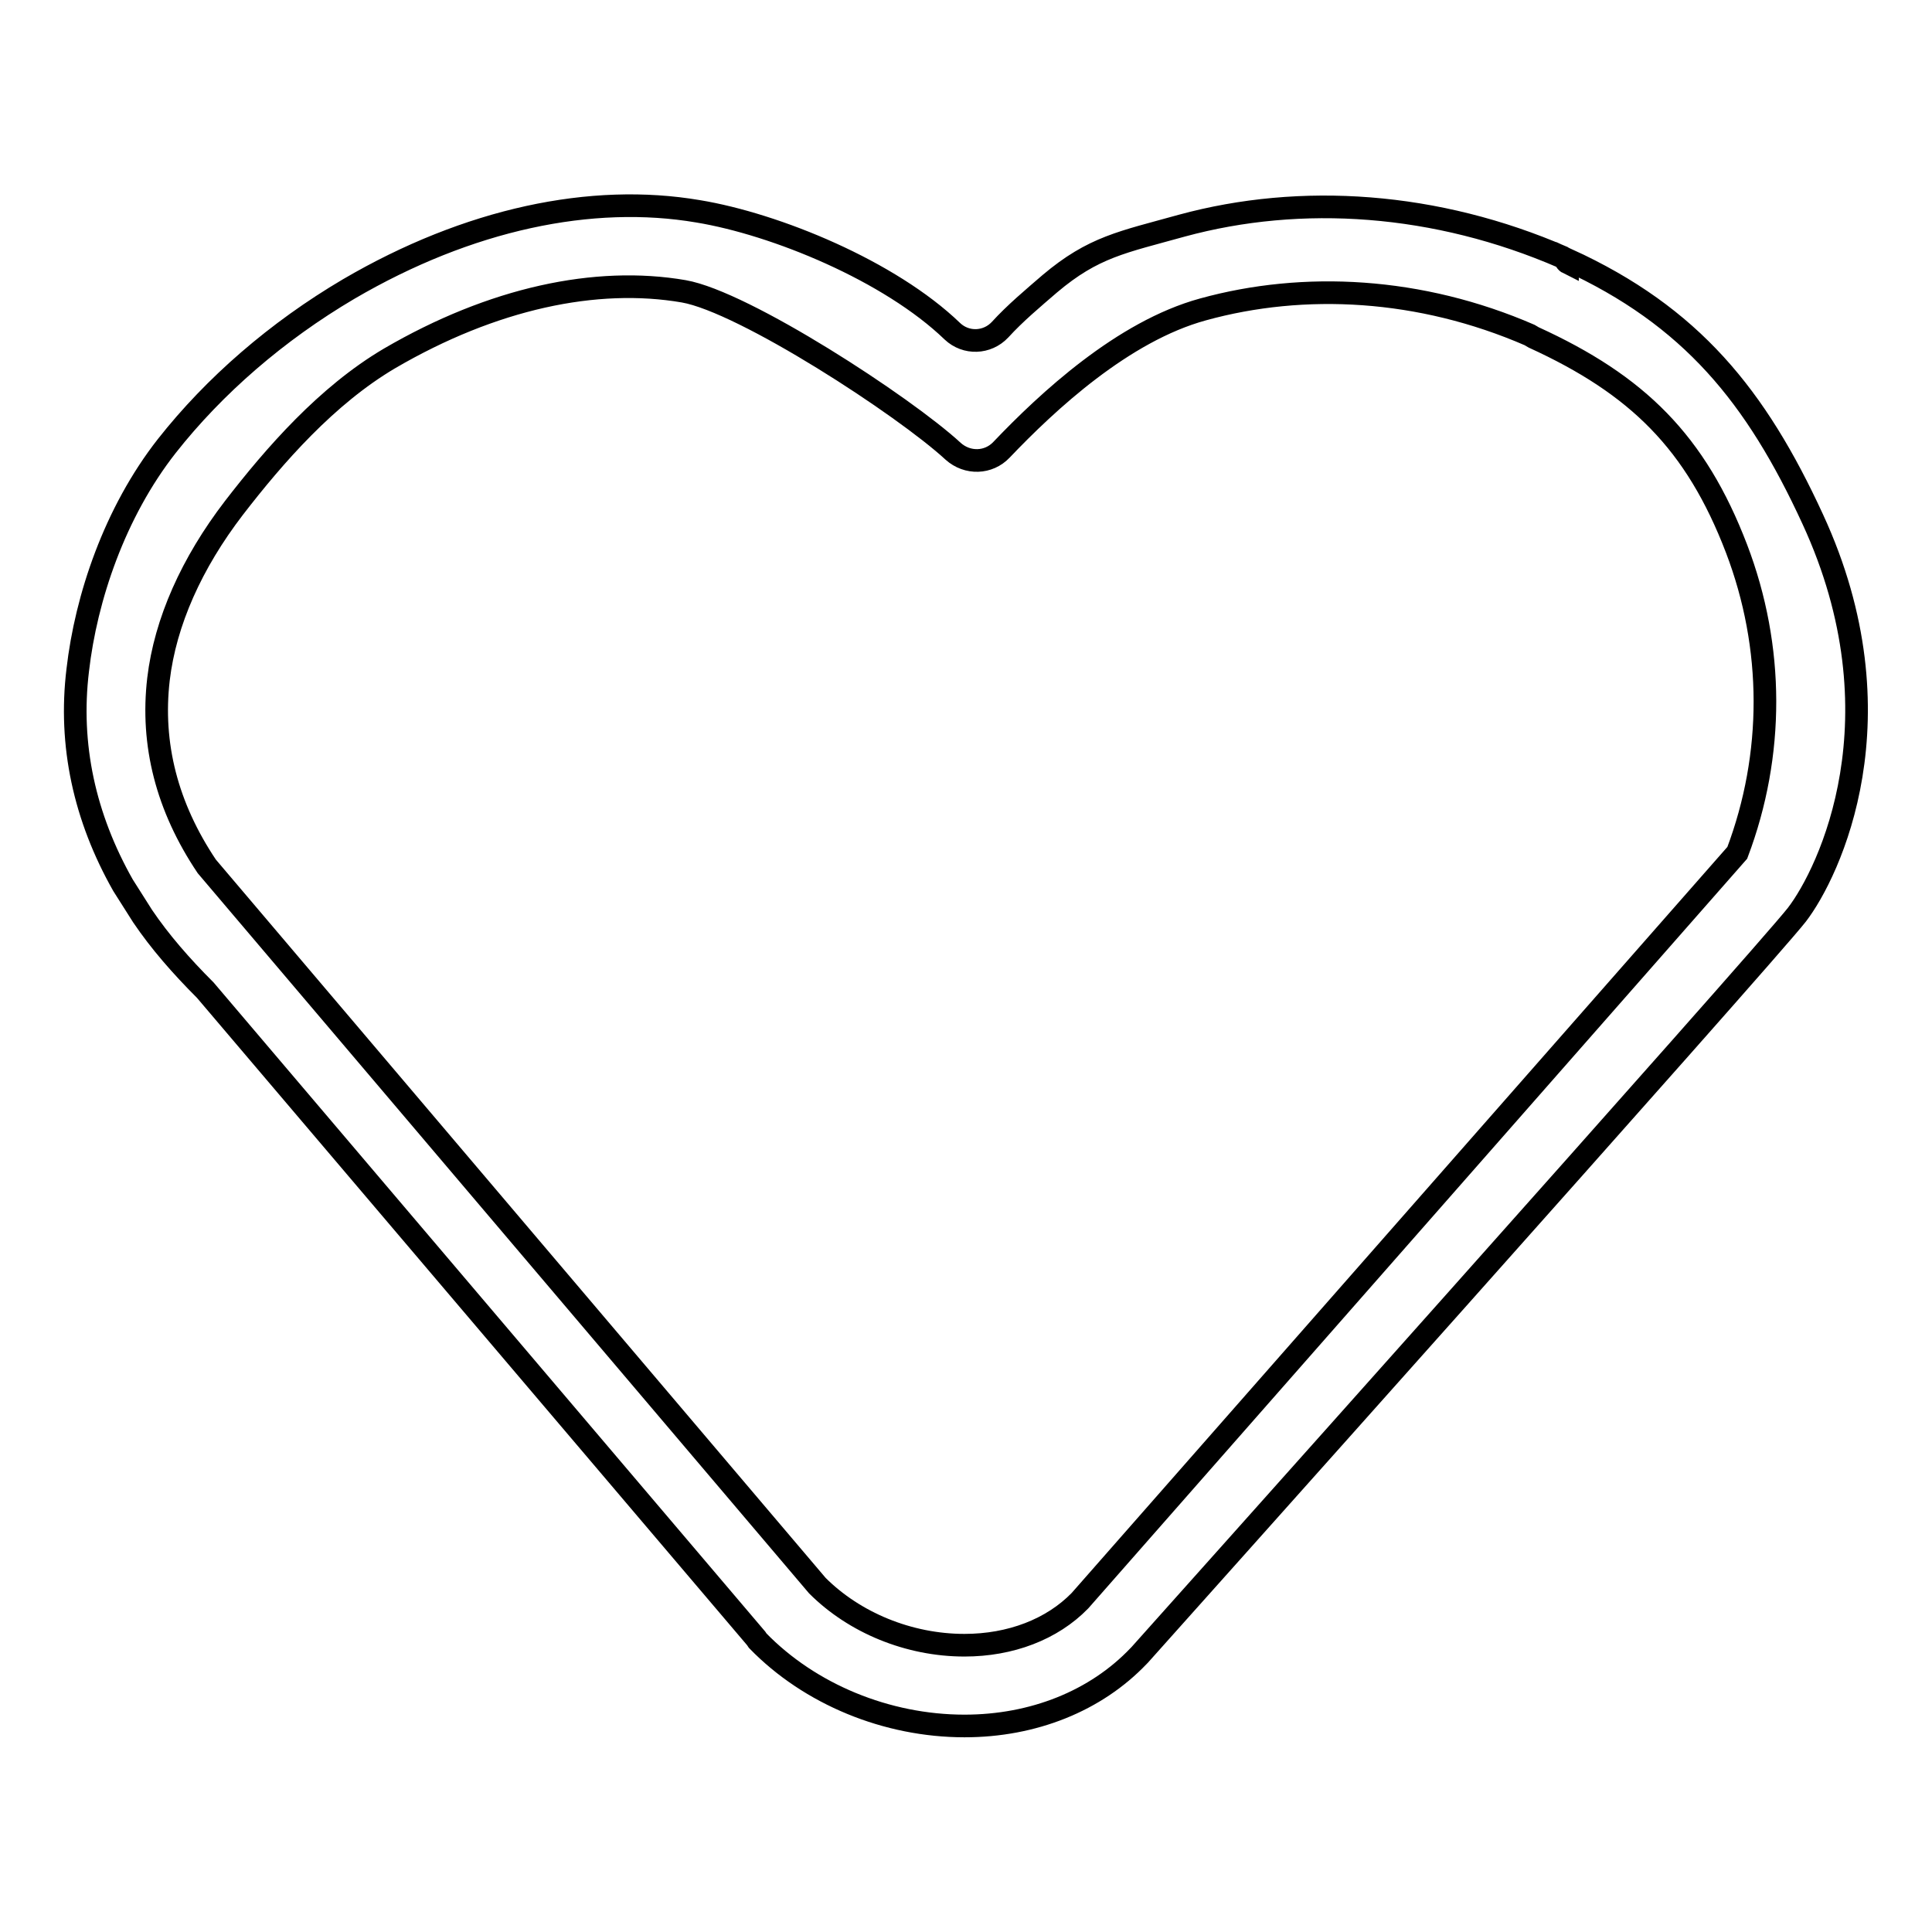
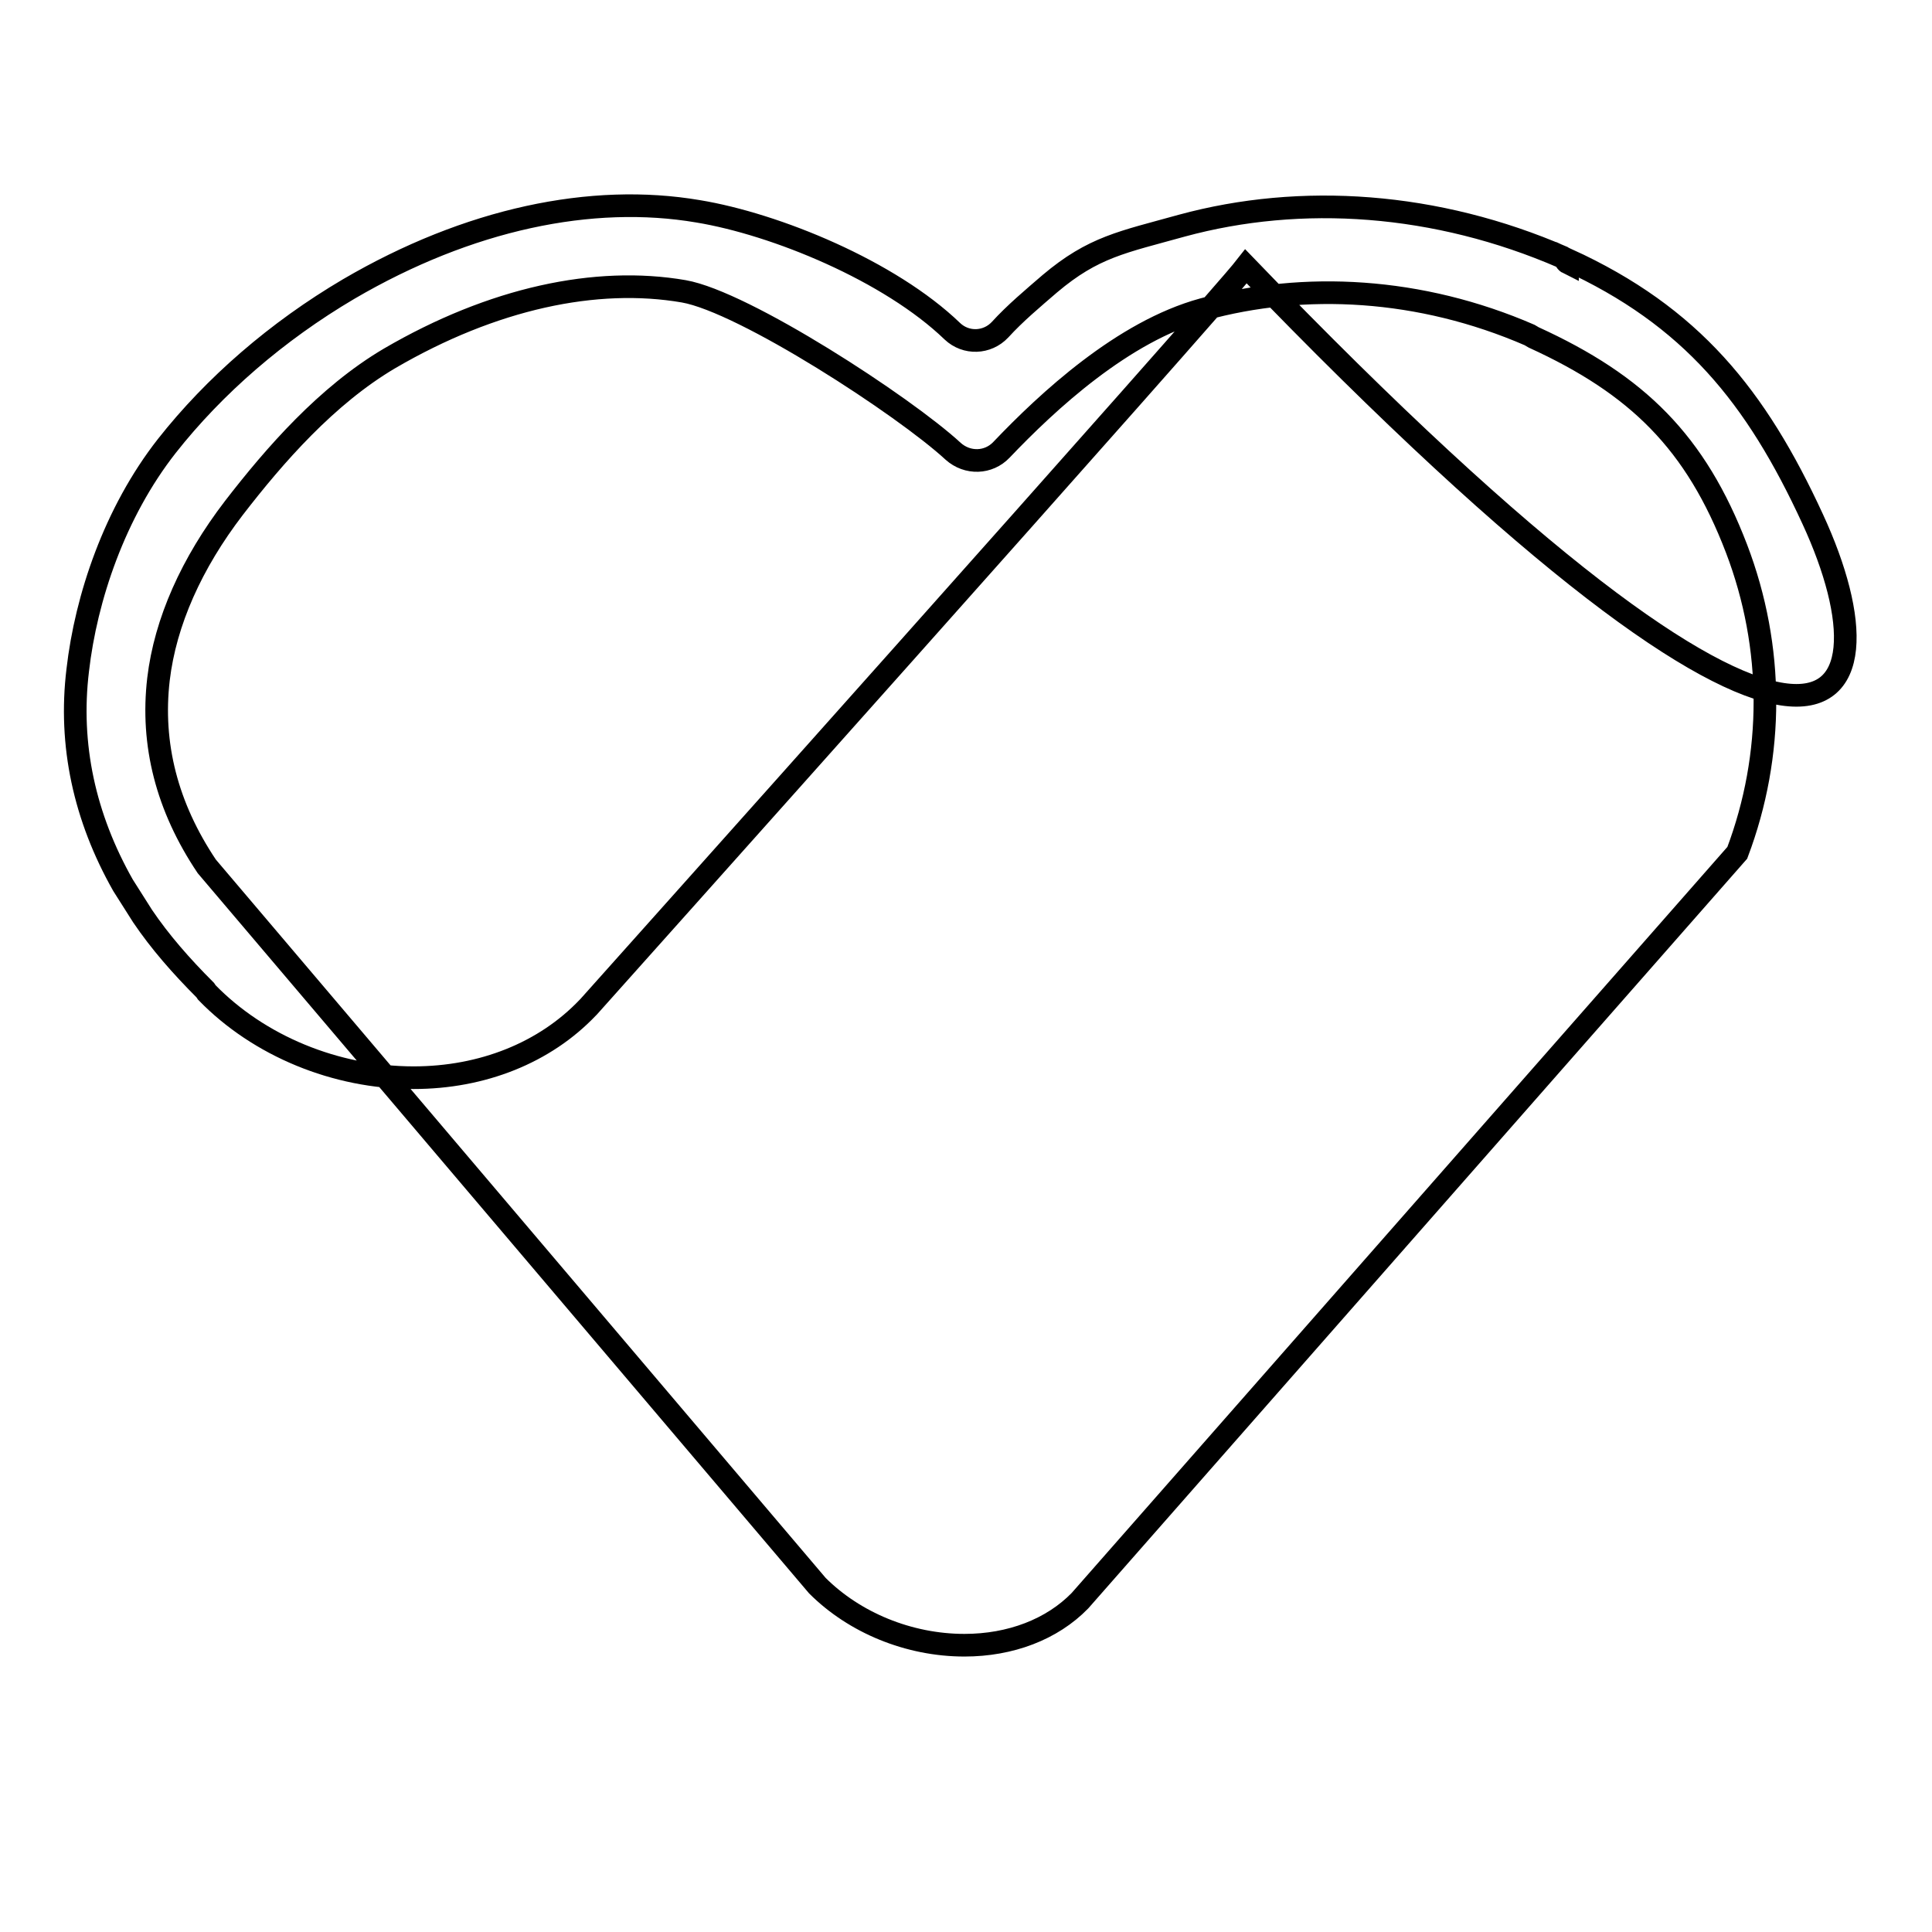
<svg xmlns="http://www.w3.org/2000/svg" version="1.1" x="0px" y="0px" viewBox="0 0 256 256" enable-background="new 0 0 256 256" xml:space="preserve">
  <g>
-     <path stroke-width="3" fill-opacity="0" stroke="#000000" d="M240.2,68.8c-7.5-16.3-16.1-26.9-32.5-34.4l0,0.4c-0.2-0.1-0.4-0.6-0.6-0.7c-16.8-7.3-34.7-8.5-50.5-4.2 c-7.9,2.2-11.7,2.8-17.5,7.7c-2.2,1.9-4.6,3.9-6.6,6.1c-1.7,1.8-4.5,1.9-6.3,0.2c-8.3-8-23.4-14.2-33.7-15.9 C78.4,25.6,62.1,29,46.2,38.3c-9.5,5.6-17.8,12.8-24.1,20.8c-6.9,8.8-10.7,20.1-11.8,29.7c-1.2,9.9,0.9,19.5,6,28.5l2.6,4.1 c2.3,3.4,5.1,6.6,8.3,9.8l73,85.9l0.2,0.3c6.9,7.1,17.1,11.3,27.4,11.3c9.1,0,17.4-3.3,23.1-9.3l0.1-0.1c0,0,82.9-92.7,87.1-98.1 C242.4,115.6,252.3,95,240.2,68.8L240.2,68.8z M143.1,212.1c-3.7,3.8-9.2,5.9-15.3,5.9c-7.4,0-14.6-3-19.5-7.9l-80.9-95.3 C22.1,106.9,20,98.6,21,90c0.9-7.6,4.4-15.4,10-22.7c5.4-7,12.3-14.9,20.6-19.8c13.7-8,27.4-10.9,39-8.9c8,1.4,29.2,15.2,35.7,21.2 c1.9,1.7,4.7,1.6,6.4-0.2c6.1-6.4,16.1-15.7,26.7-18.6c13.4-3.7,28.8-2.9,43.3,3.4c0.2,0.1,0.3,0.2,0.5,0.3 c13.8,6.3,21.5,13.9,26.9,28c5,13.1,5,27.3,0.1,40.3L143.1,212.1z" />
+     <path stroke-width="3" fill-opacity="0" stroke="#000000" d="M240.2,68.8c-7.5-16.3-16.1-26.9-32.5-34.4l0,0.4c-0.2-0.1-0.4-0.6-0.6-0.7c-16.8-7.3-34.7-8.5-50.5-4.2 c-7.9,2.2-11.7,2.8-17.5,7.7c-2.2,1.9-4.6,3.9-6.6,6.1c-1.7,1.8-4.5,1.9-6.3,0.2c-8.3-8-23.4-14.2-33.7-15.9 C78.4,25.6,62.1,29,46.2,38.3c-9.5,5.6-17.8,12.8-24.1,20.8c-6.9,8.8-10.7,20.1-11.8,29.7c-1.2,9.9,0.9,19.5,6,28.5l2.6,4.1 c2.3,3.4,5.1,6.6,8.3,9.8l0.2,0.3c6.9,7.1,17.1,11.3,27.4,11.3c9.1,0,17.4-3.3,23.1-9.3l0.1-0.1c0,0,82.9-92.7,87.1-98.1 C242.4,115.6,252.3,95,240.2,68.8L240.2,68.8z M143.1,212.1c-3.7,3.8-9.2,5.9-15.3,5.9c-7.4,0-14.6-3-19.5-7.9l-80.9-95.3 C22.1,106.9,20,98.6,21,90c0.9-7.6,4.4-15.4,10-22.7c5.4-7,12.3-14.9,20.6-19.8c13.7-8,27.4-10.9,39-8.9c8,1.4,29.2,15.2,35.7,21.2 c1.9,1.7,4.7,1.6,6.4-0.2c6.1-6.4,16.1-15.7,26.7-18.6c13.4-3.7,28.8-2.9,43.3,3.4c0.2,0.1,0.3,0.2,0.5,0.3 c13.8,6.3,21.5,13.9,26.9,28c5,13.1,5,27.3,0.1,40.3L143.1,212.1z" />
  </g>
</svg>